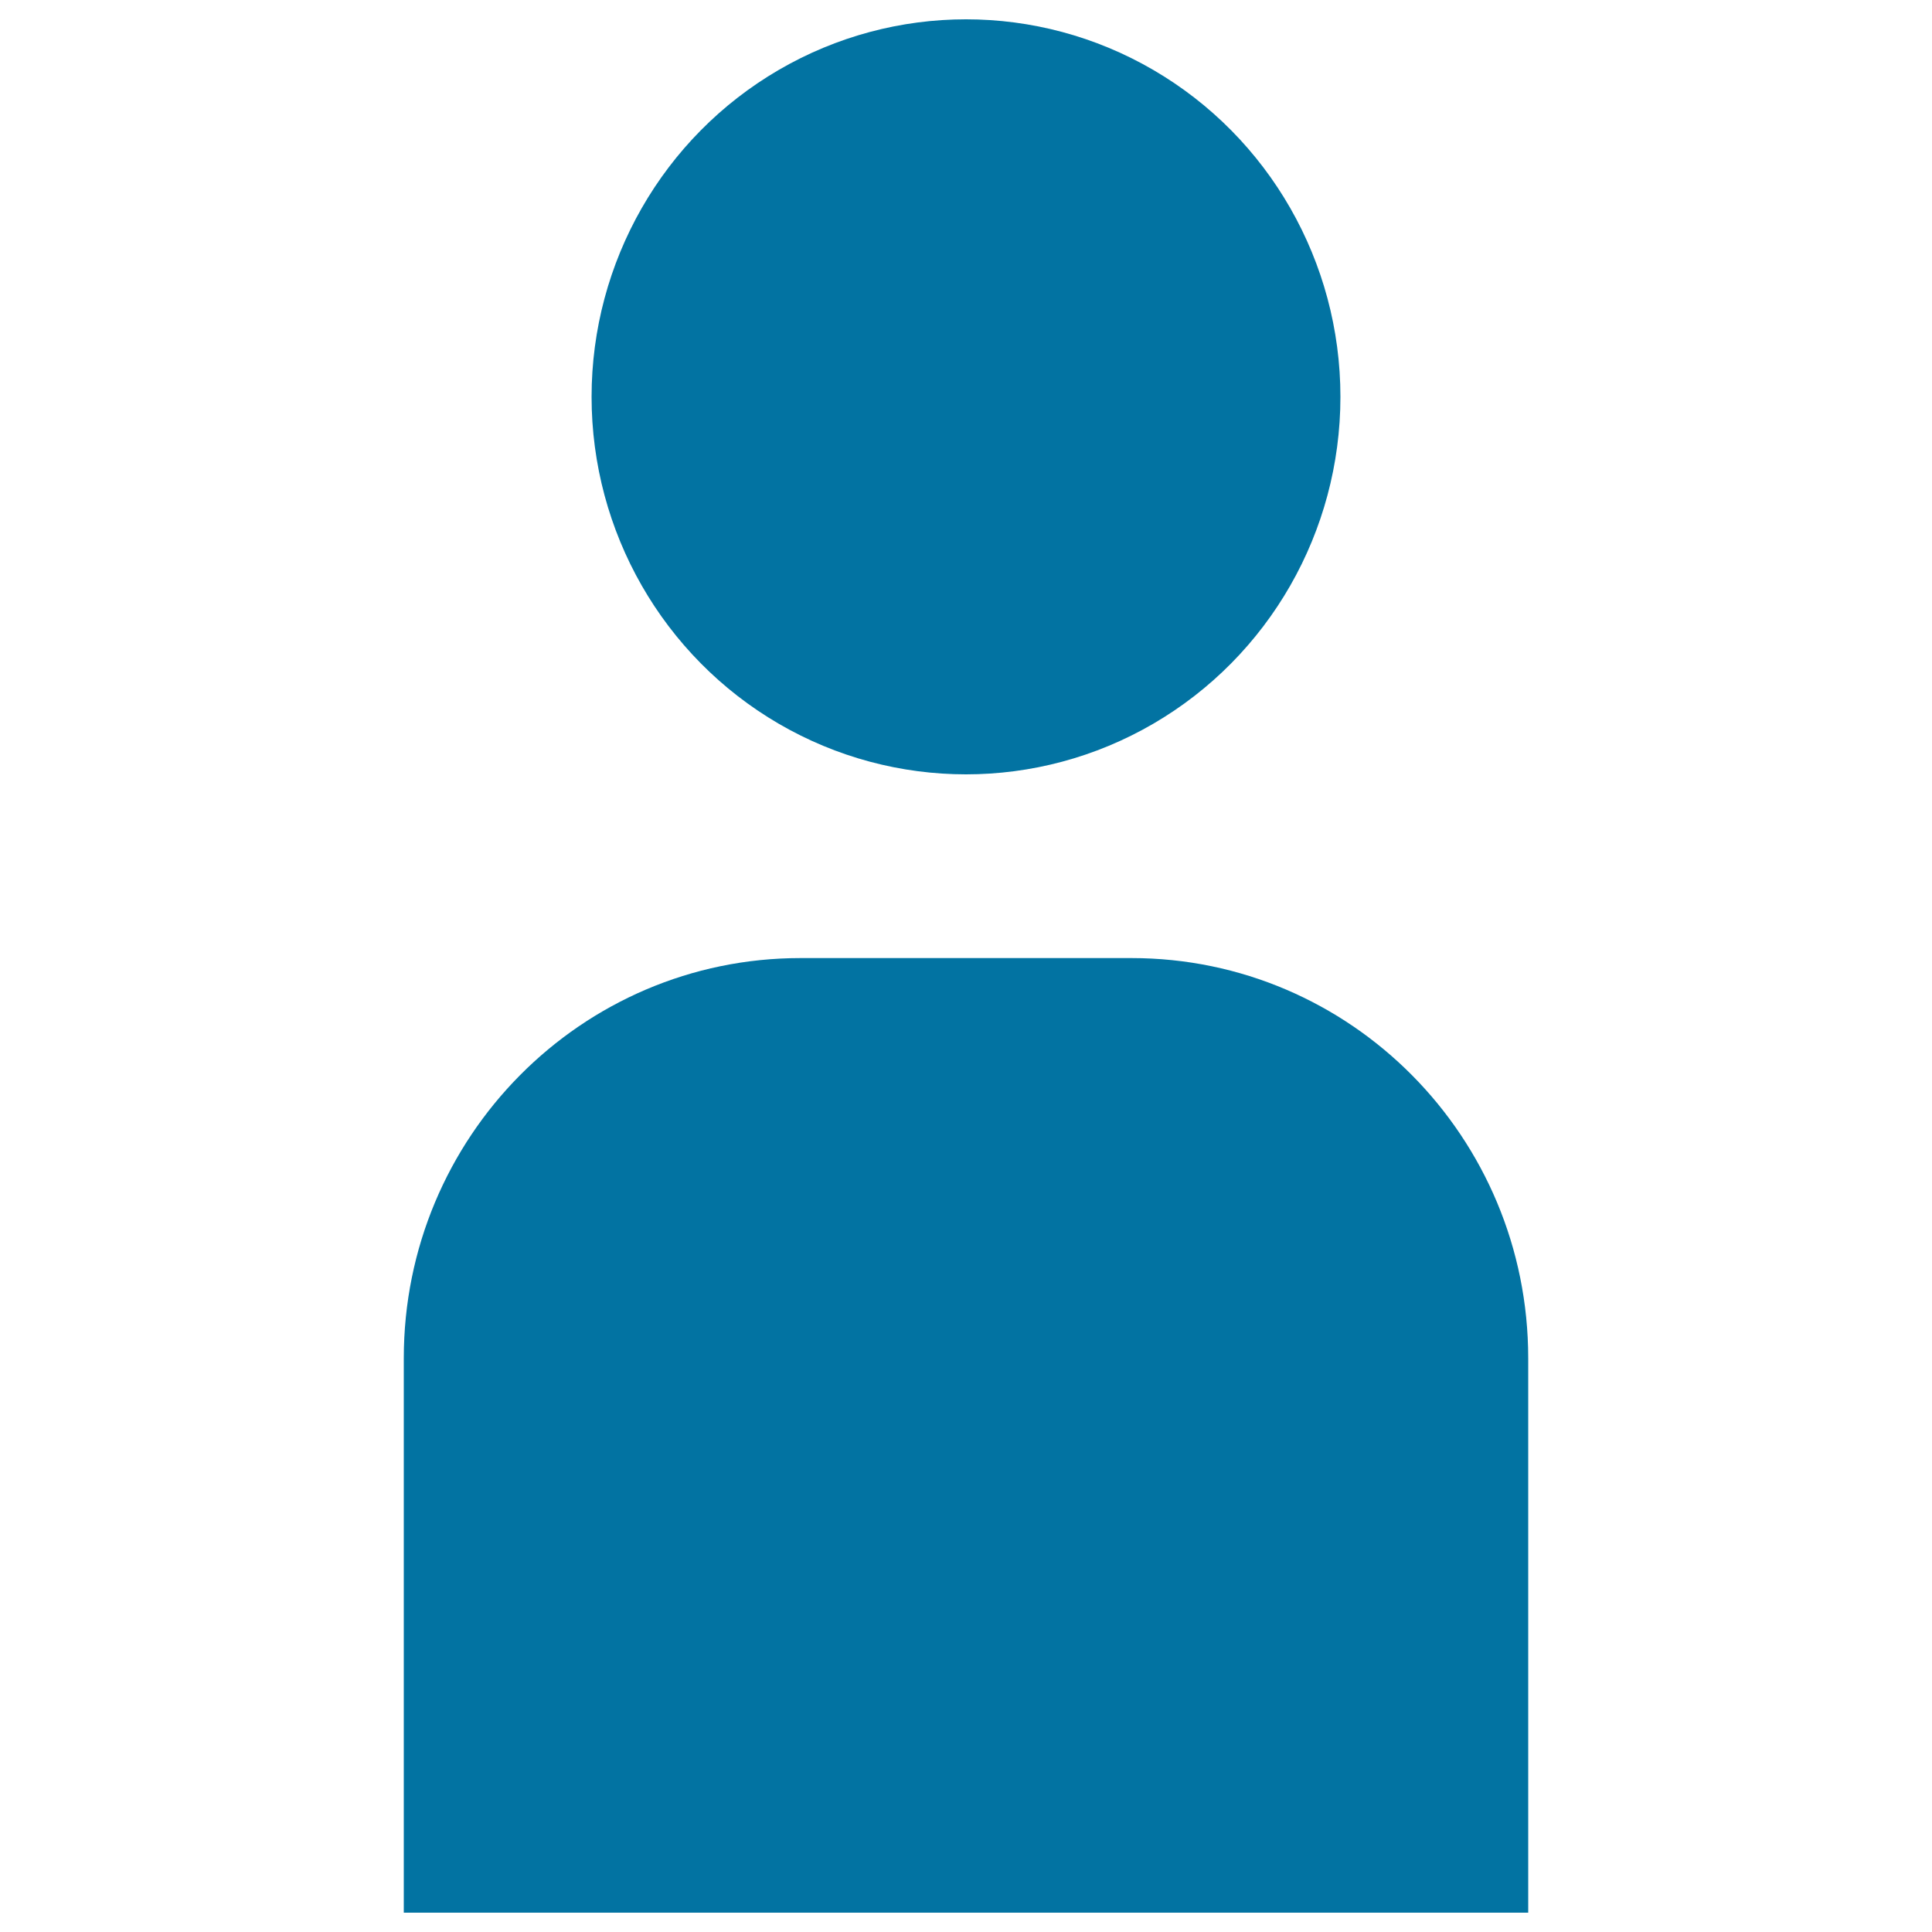
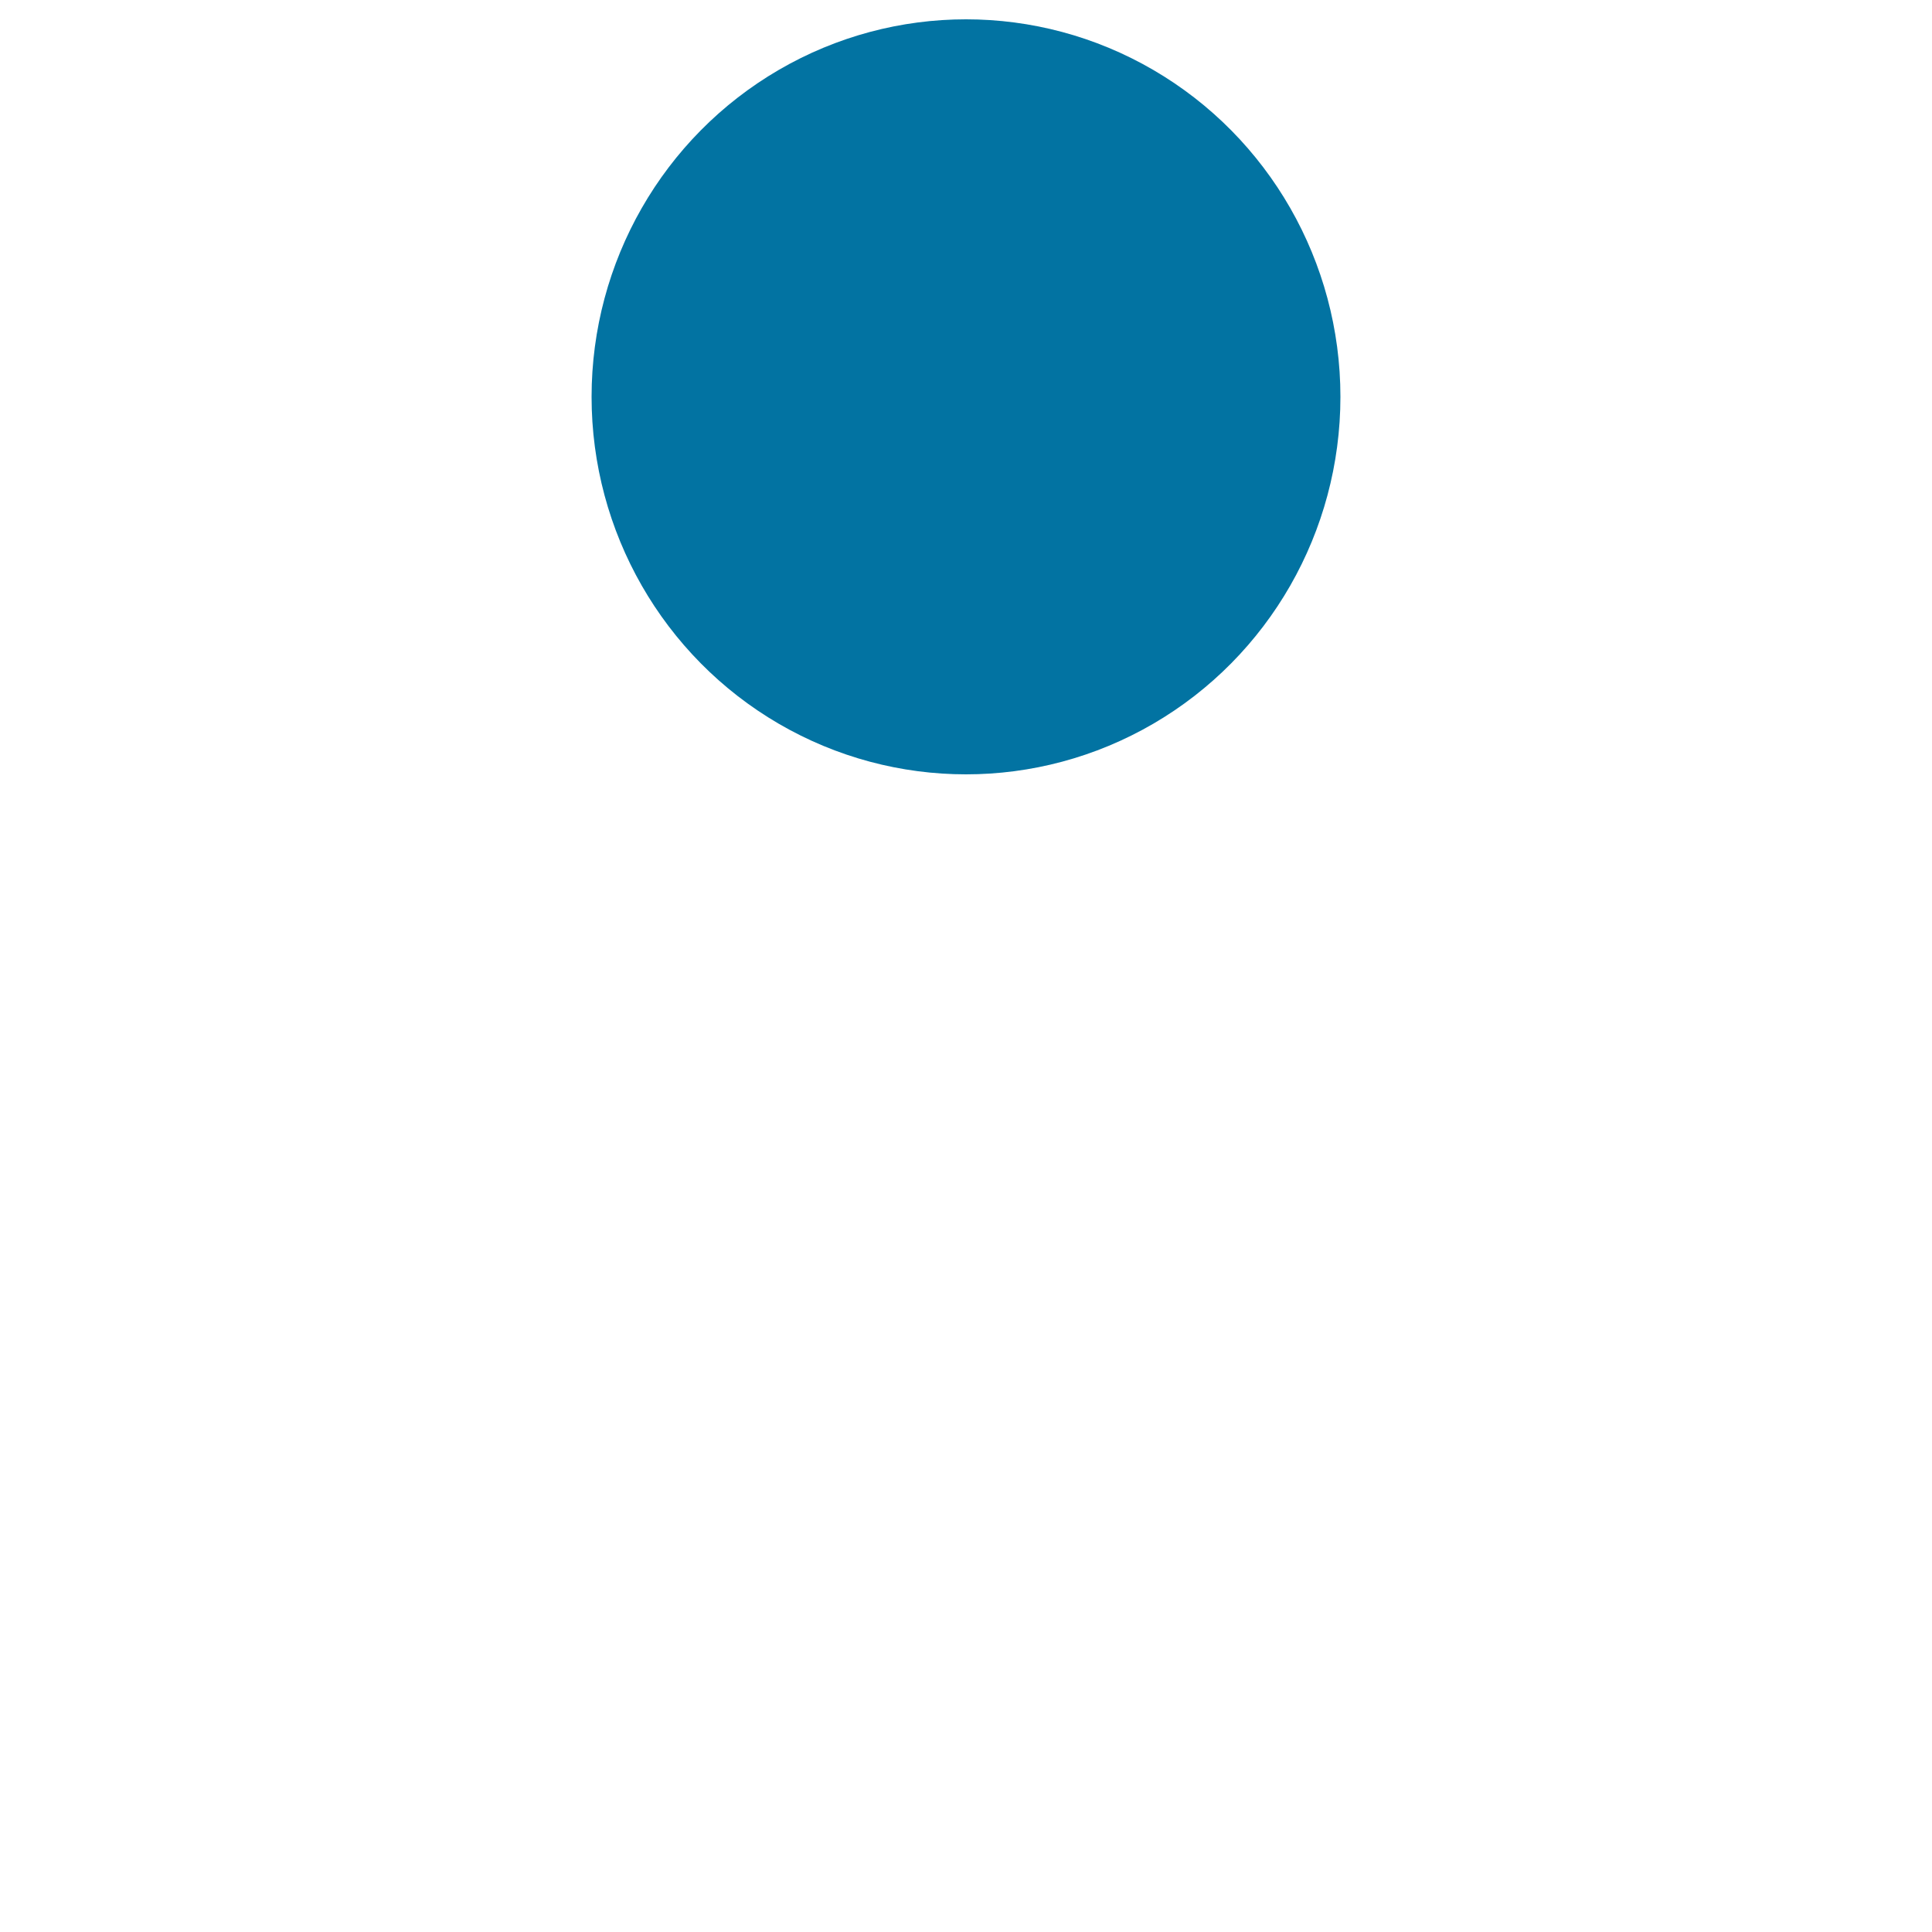
<svg xmlns="http://www.w3.org/2000/svg" viewBox="0 0 1000 1000" style="fill:#0273a2">
  <title>User Icon SVG icon</title>
  <g>
    <g>
      <ellipse cx="500" cy="205.4" rx="193.8" ry="195.4" />
-       <path d="M585.7,495.9H414.3C300.9,495.9,209,588.6,209,703v287H791V703C791,588.6,699.1,495.9,585.7,495.9z" />
    </g>
  </g>
</svg>